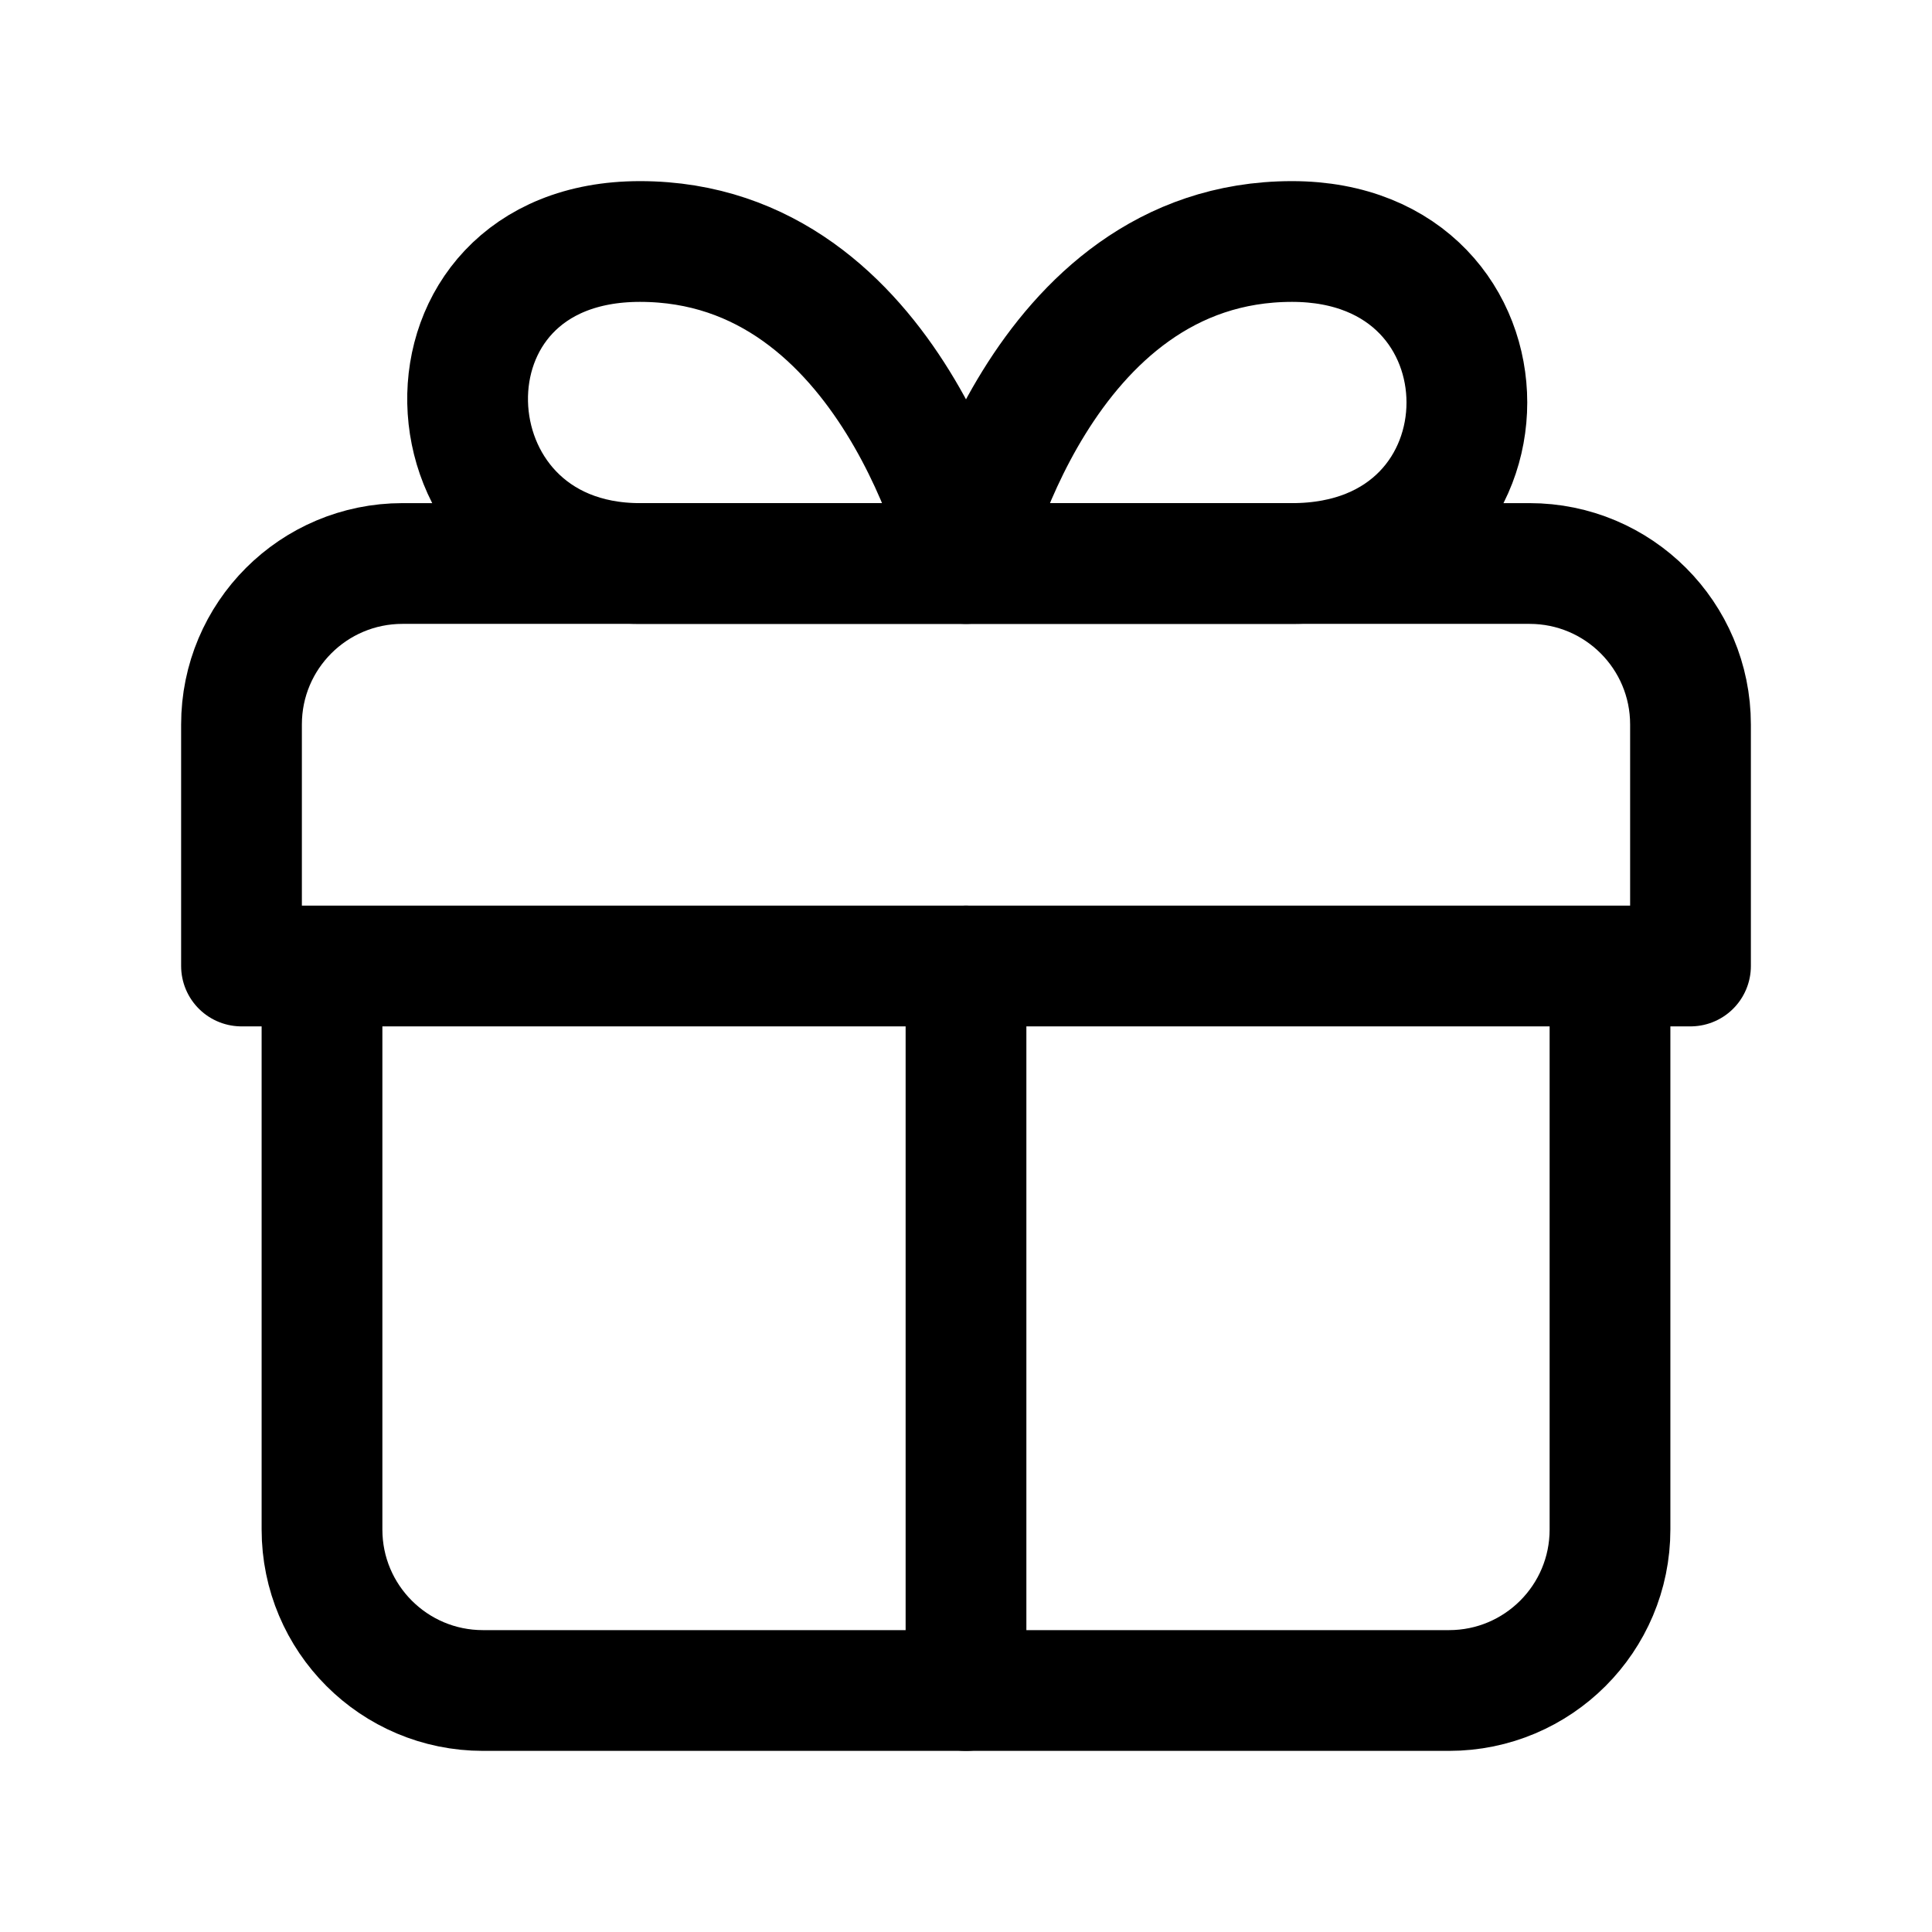
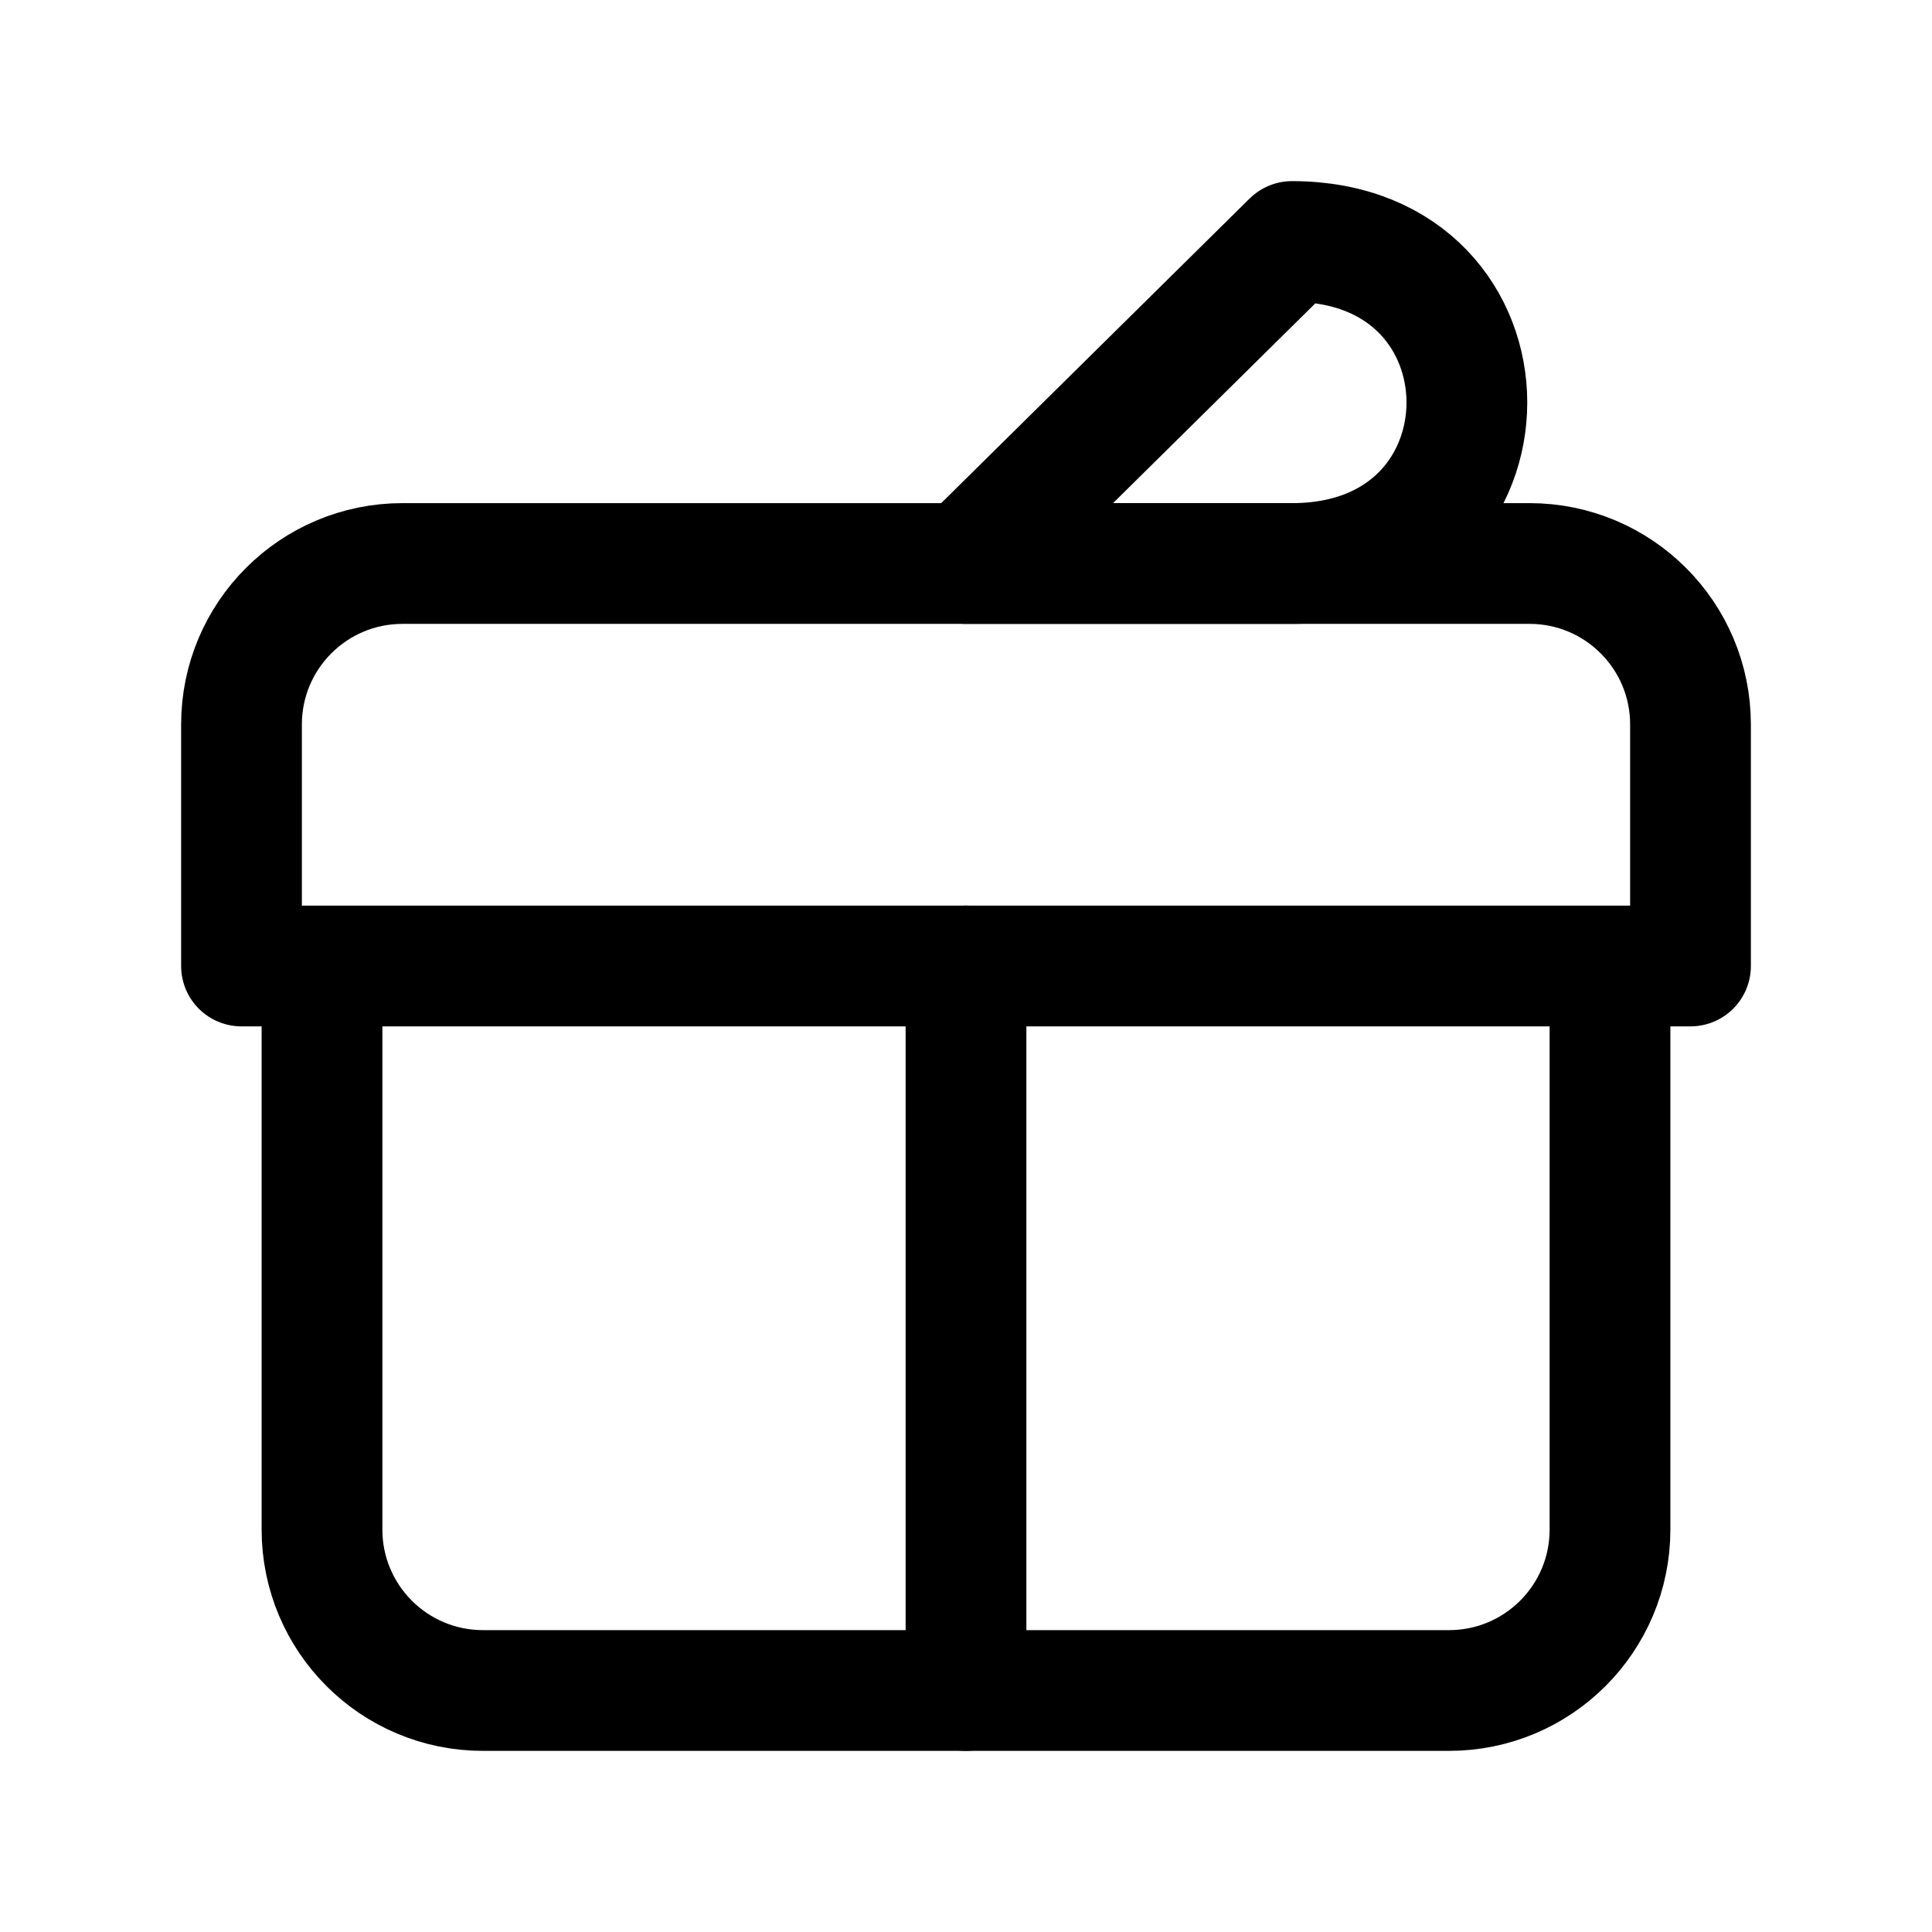
<svg xmlns="http://www.w3.org/2000/svg" width="24" height="24" viewBox="0 0 24 24" fill="none">
  <path d="M12 21V12" stroke="black" stroke-width="1.5" stroke-linecap="round" stroke-linejoin="round" />
-   <path d="M12 7H7.95C5.18 7 5.011 3 7.95 3C11.1 3 12 7 12 7Z" stroke="black" stroke-width="1.5" stroke-linecap="round" stroke-linejoin="round" />
-   <path d="M12 7H16.05C18.946 7 18.946 3 16.05 3C12.9 3 12 7 12 7Z" stroke="black" stroke-width="1.5" stroke-linecap="round" stroke-linejoin="round" />
+   <path d="M12 7H16.05C18.946 7 18.946 3 16.05 3Z" stroke="black" stroke-width="1.5" stroke-linecap="round" stroke-linejoin="round" />
  <path d="M20 12V19C20 20.105 19.105 21 18 21H6C4.895 21 4 20.105 4 19V12M21 12V9C21 7.895 20.105 7 19 7H5C3.895 7 3 7.895 3 9V12H21Z" stroke="black" stroke-width="1.5" stroke-linecap="round" stroke-linejoin="round" />
</svg>